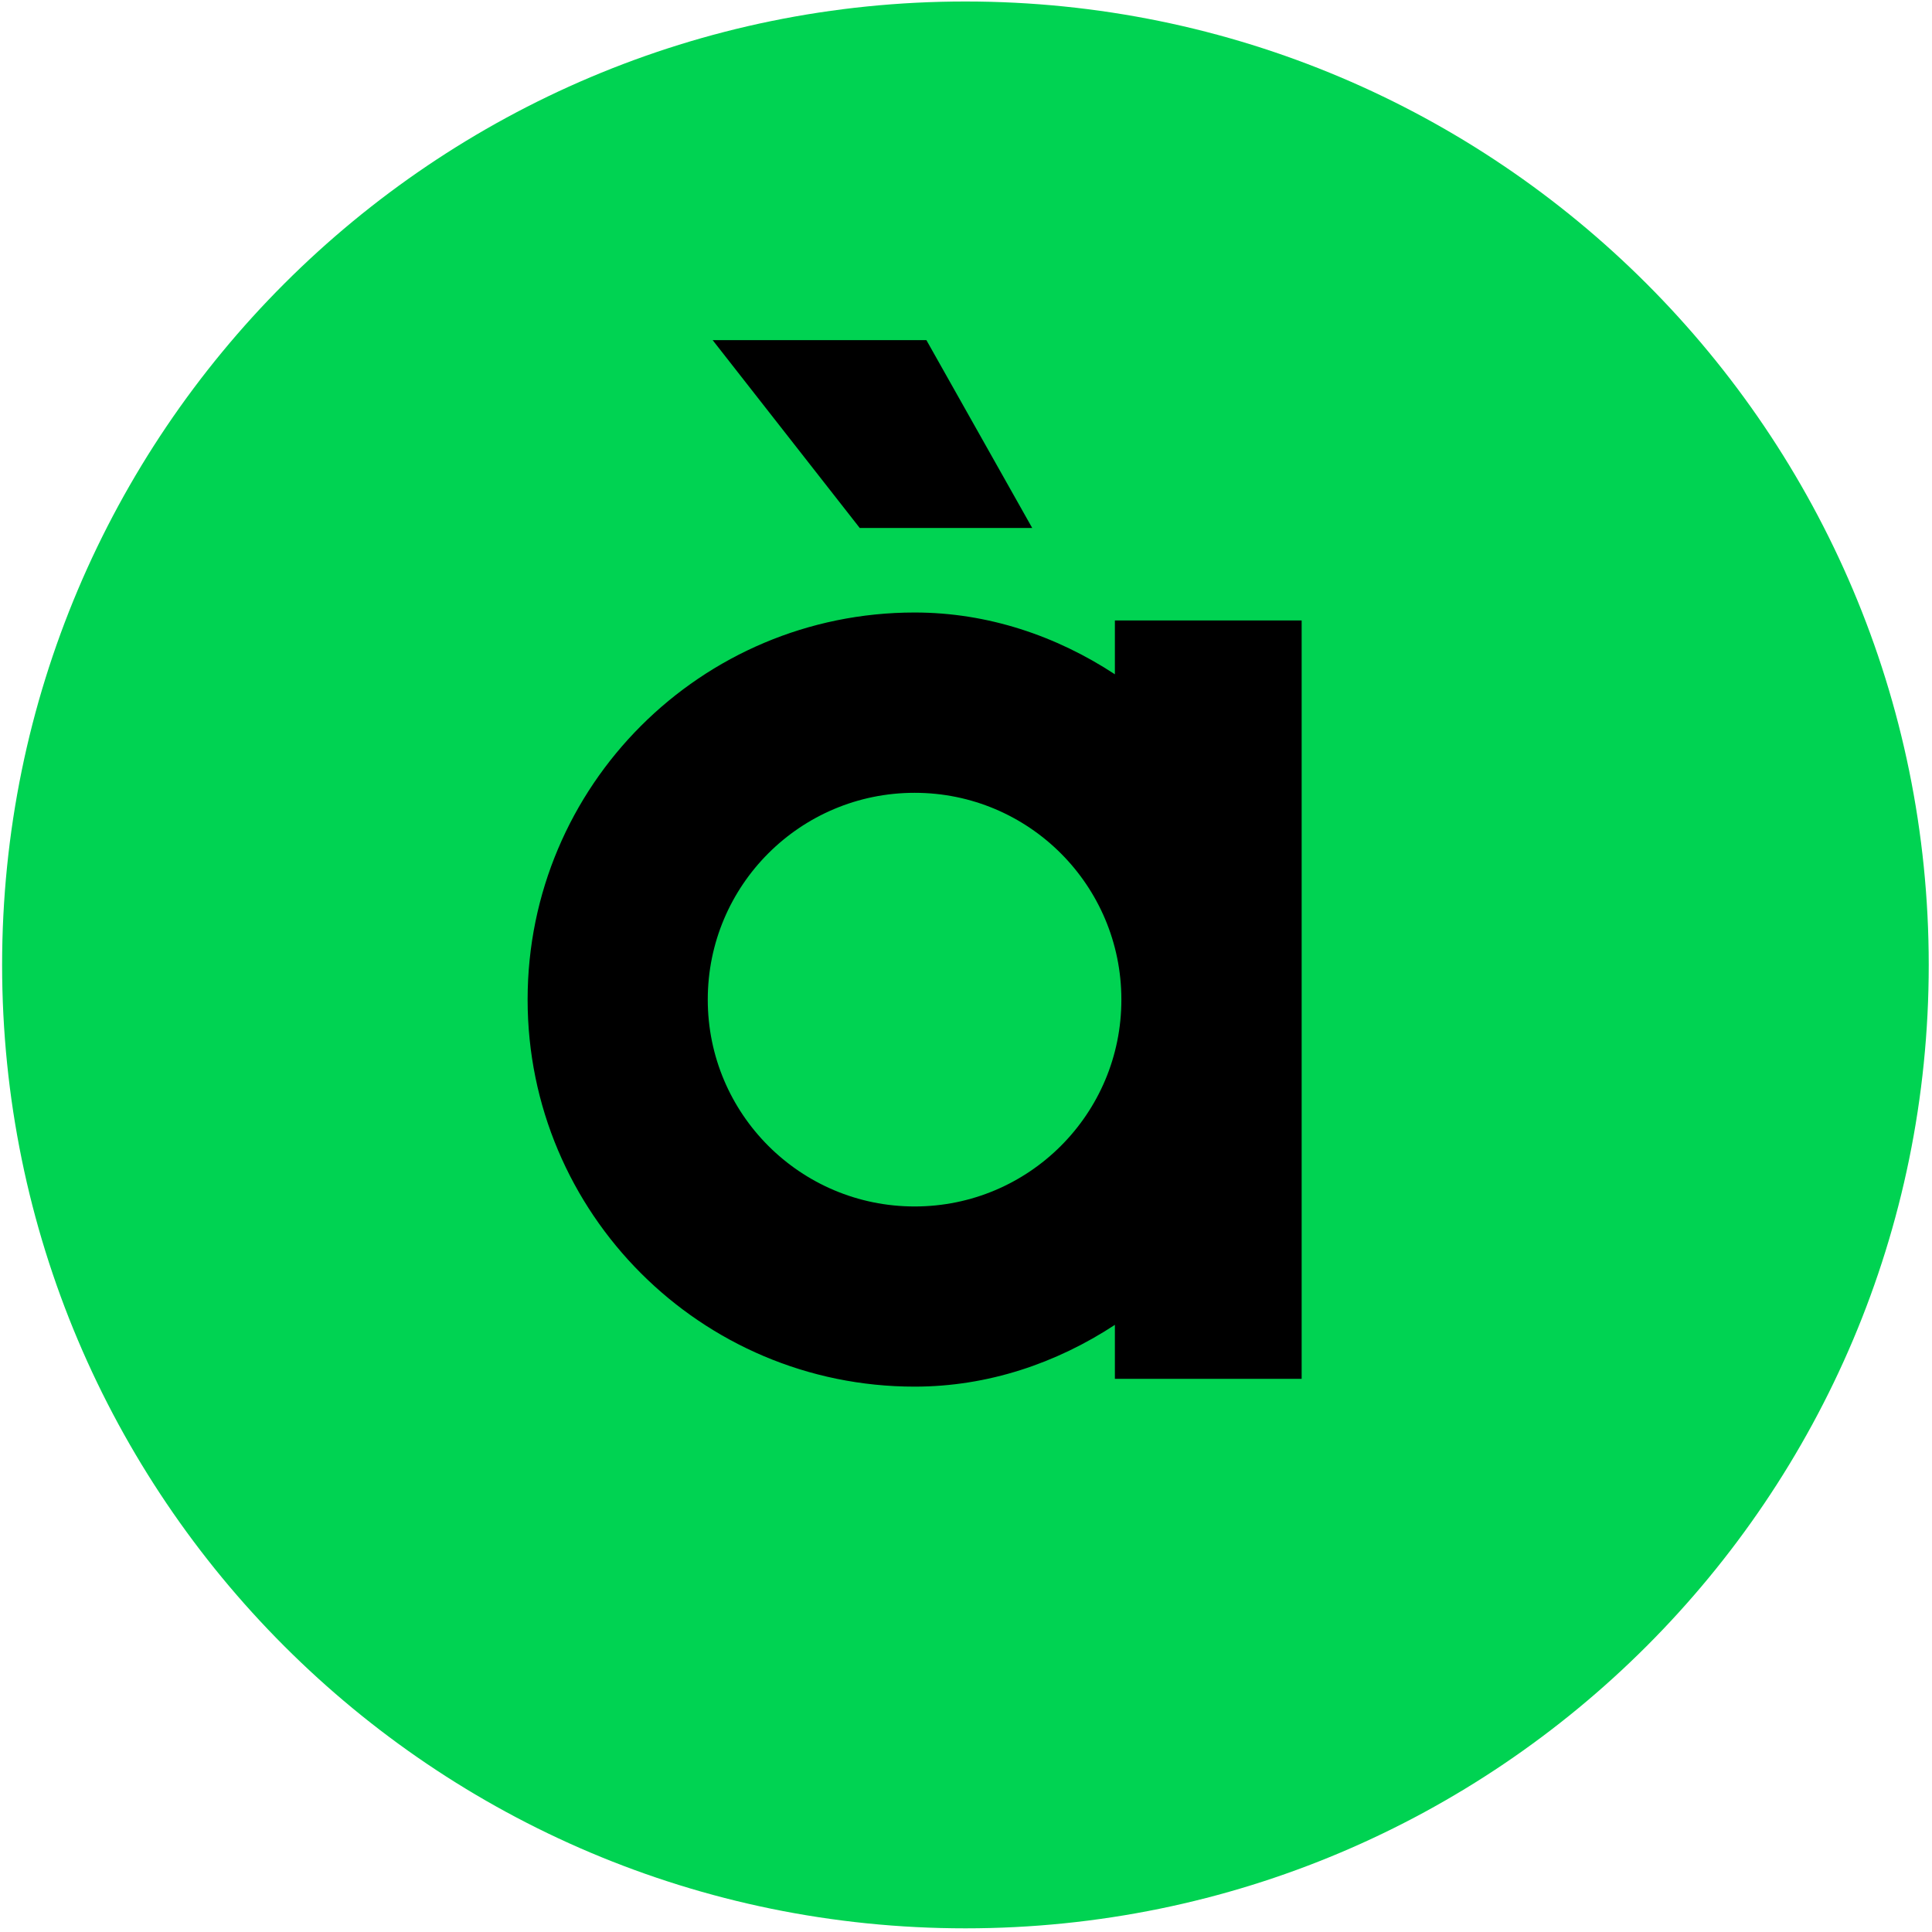
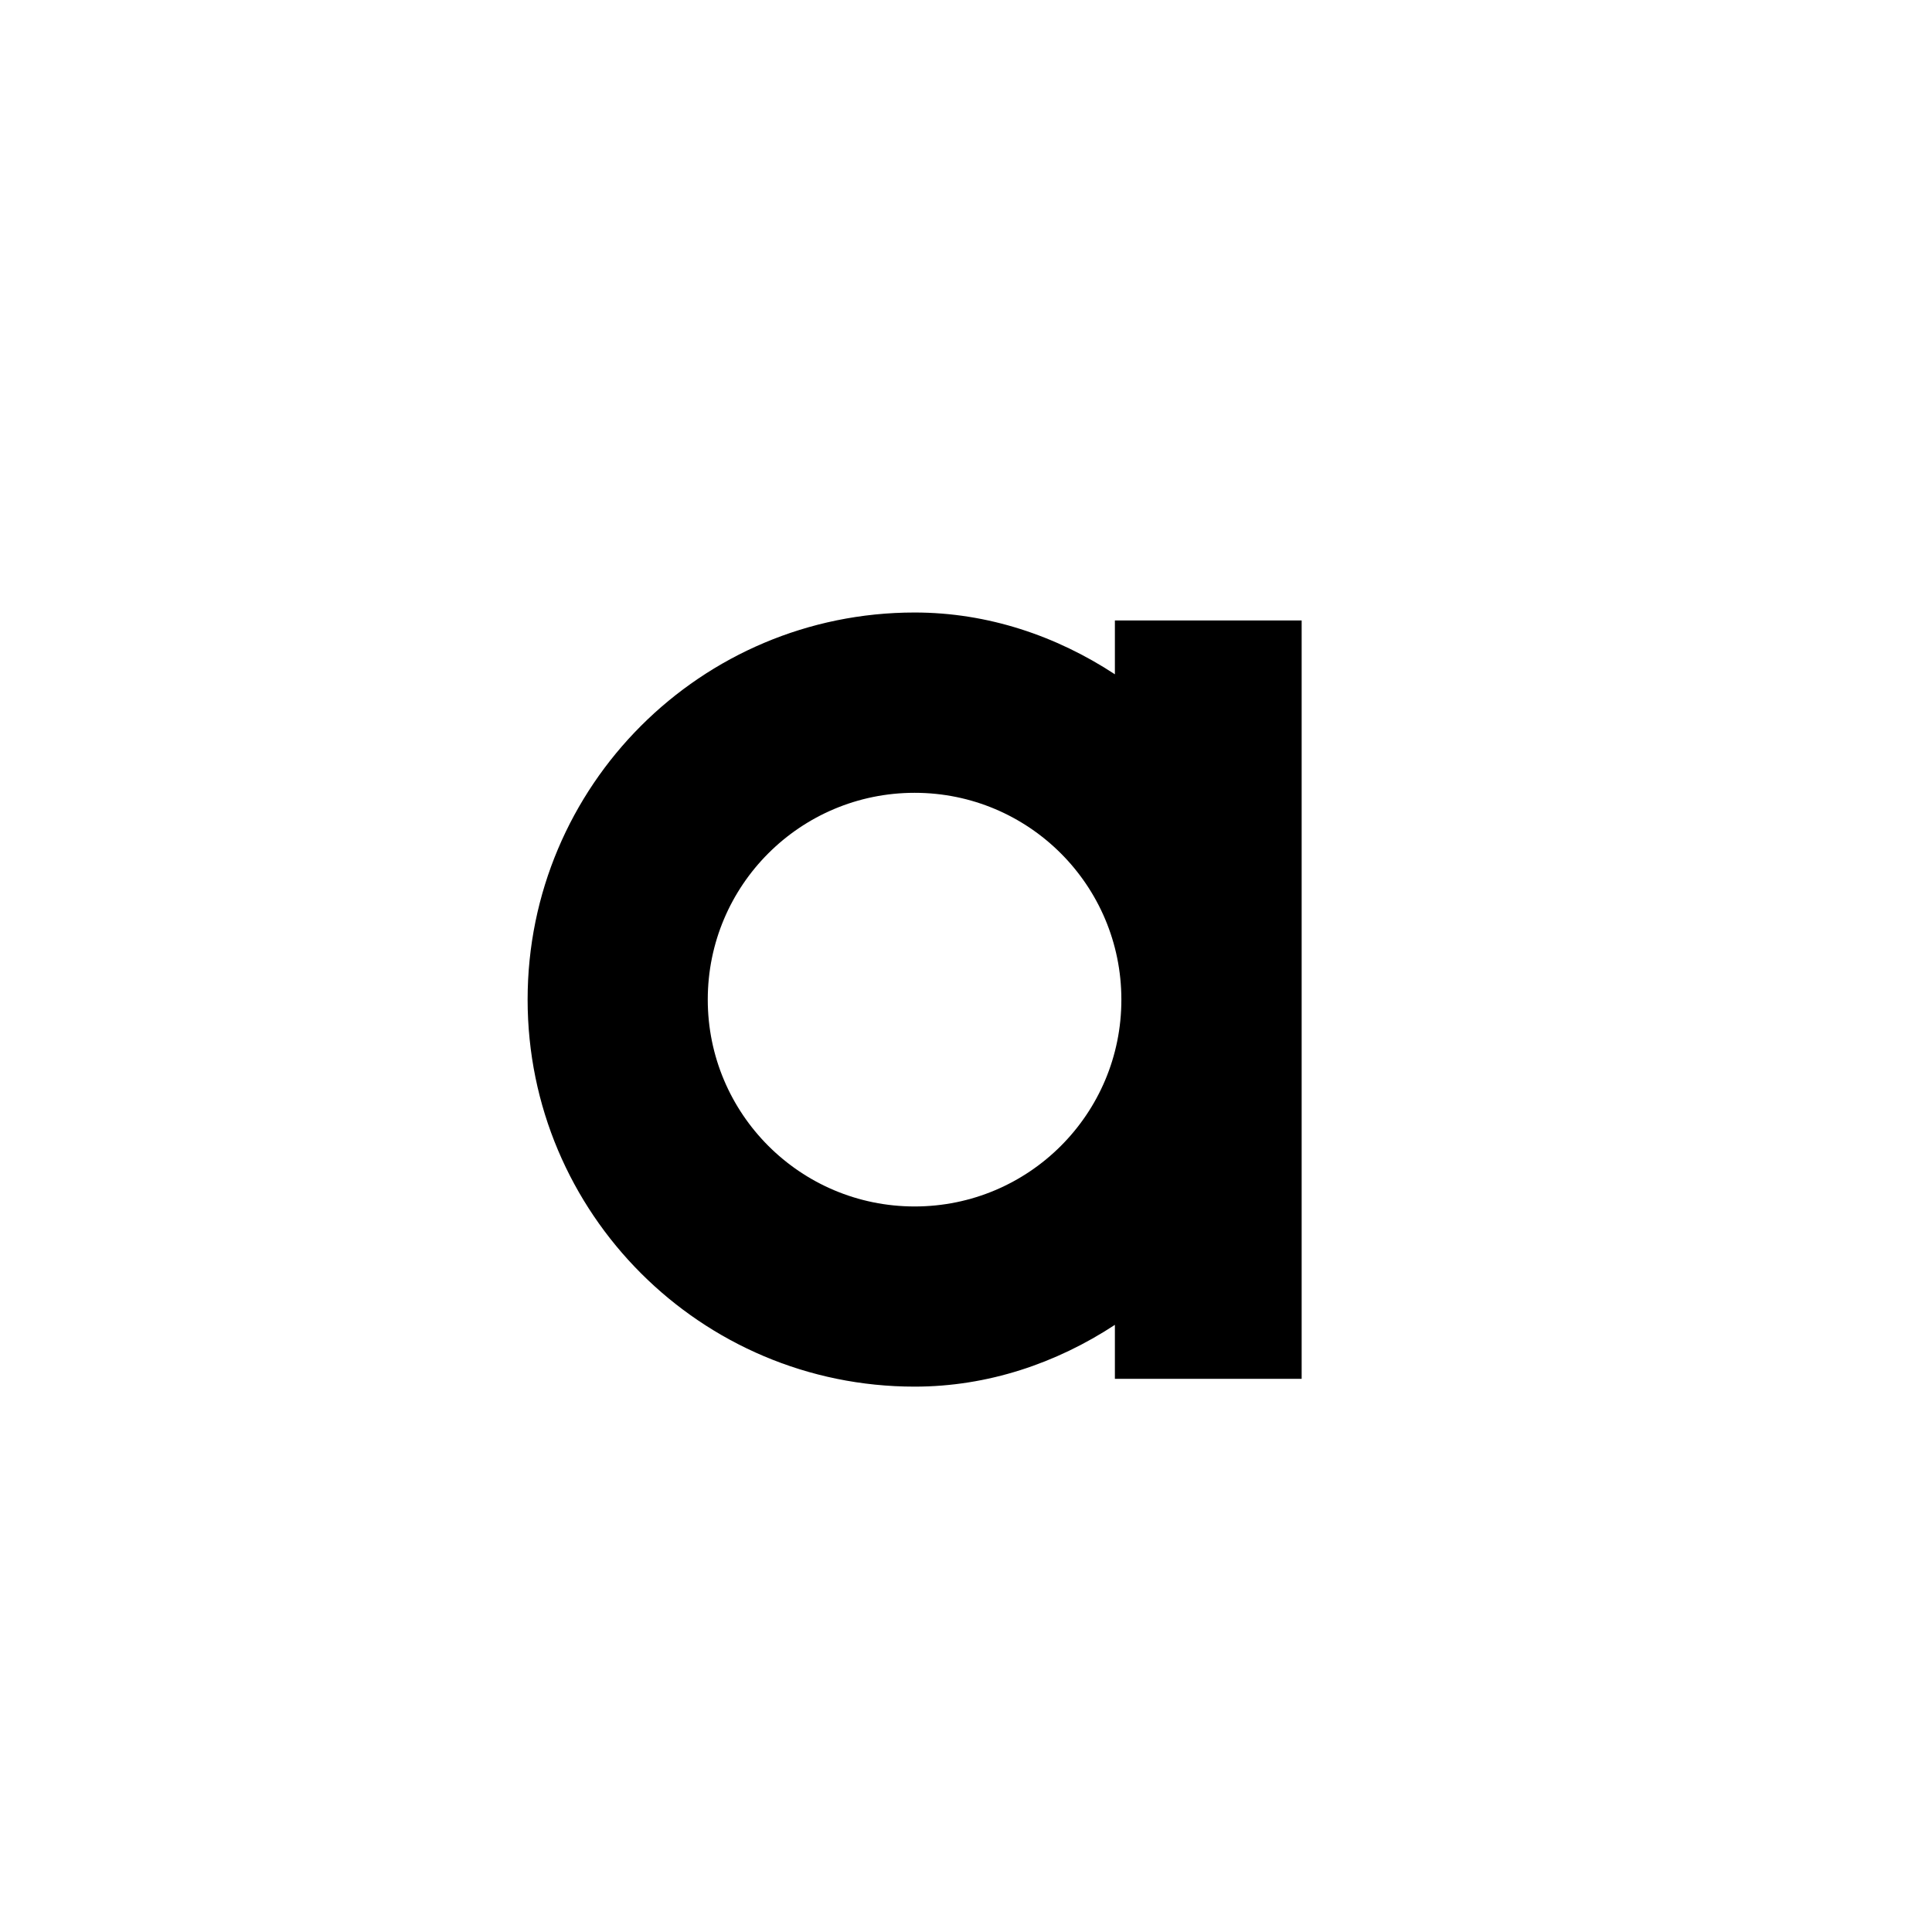
<svg xmlns="http://www.w3.org/2000/svg" width="456" height="456" viewBox="0 0 456 456" fill="none">
-   <path d="M227.864 455.134C102.303 455.134 0.498 353.319 0.498 227.743C0.498 102.167 102.303 0.352 227.864 0.352C353.426 0.352 455.23 102.167 455.23 227.743C455.23 353.35 353.426 455.134 227.864 455.134Z" fill="#00D352" />
-   <path d="M243.629 124.616L218.654 80.281H168.205L202.92 124.616H243.629Z" fill="black" />
  <path d="M307.222 235.643V146.441H263.141V159.148C249.342 150.094 233.171 144.567 215.876 144.567C165.426 144.567 124.53 185.469 124.53 235.924C124.53 286.379 165.426 327.28 215.876 327.28C233.171 327.28 249.342 321.753 263.141 312.699V325.438H307.222C307.222 325.438 307.222 236.049 307.222 235.955C307.222 235.83 307.222 235.736 307.222 235.643ZM215.876 284.755C188.903 284.755 167.05 262.9 167.05 235.924C167.05 208.948 188.903 187.123 215.876 187.123C242.849 187.123 264.671 208.979 264.671 235.924C264.702 262.9 242.849 284.755 215.876 284.755Z" fill="black" />
</svg>